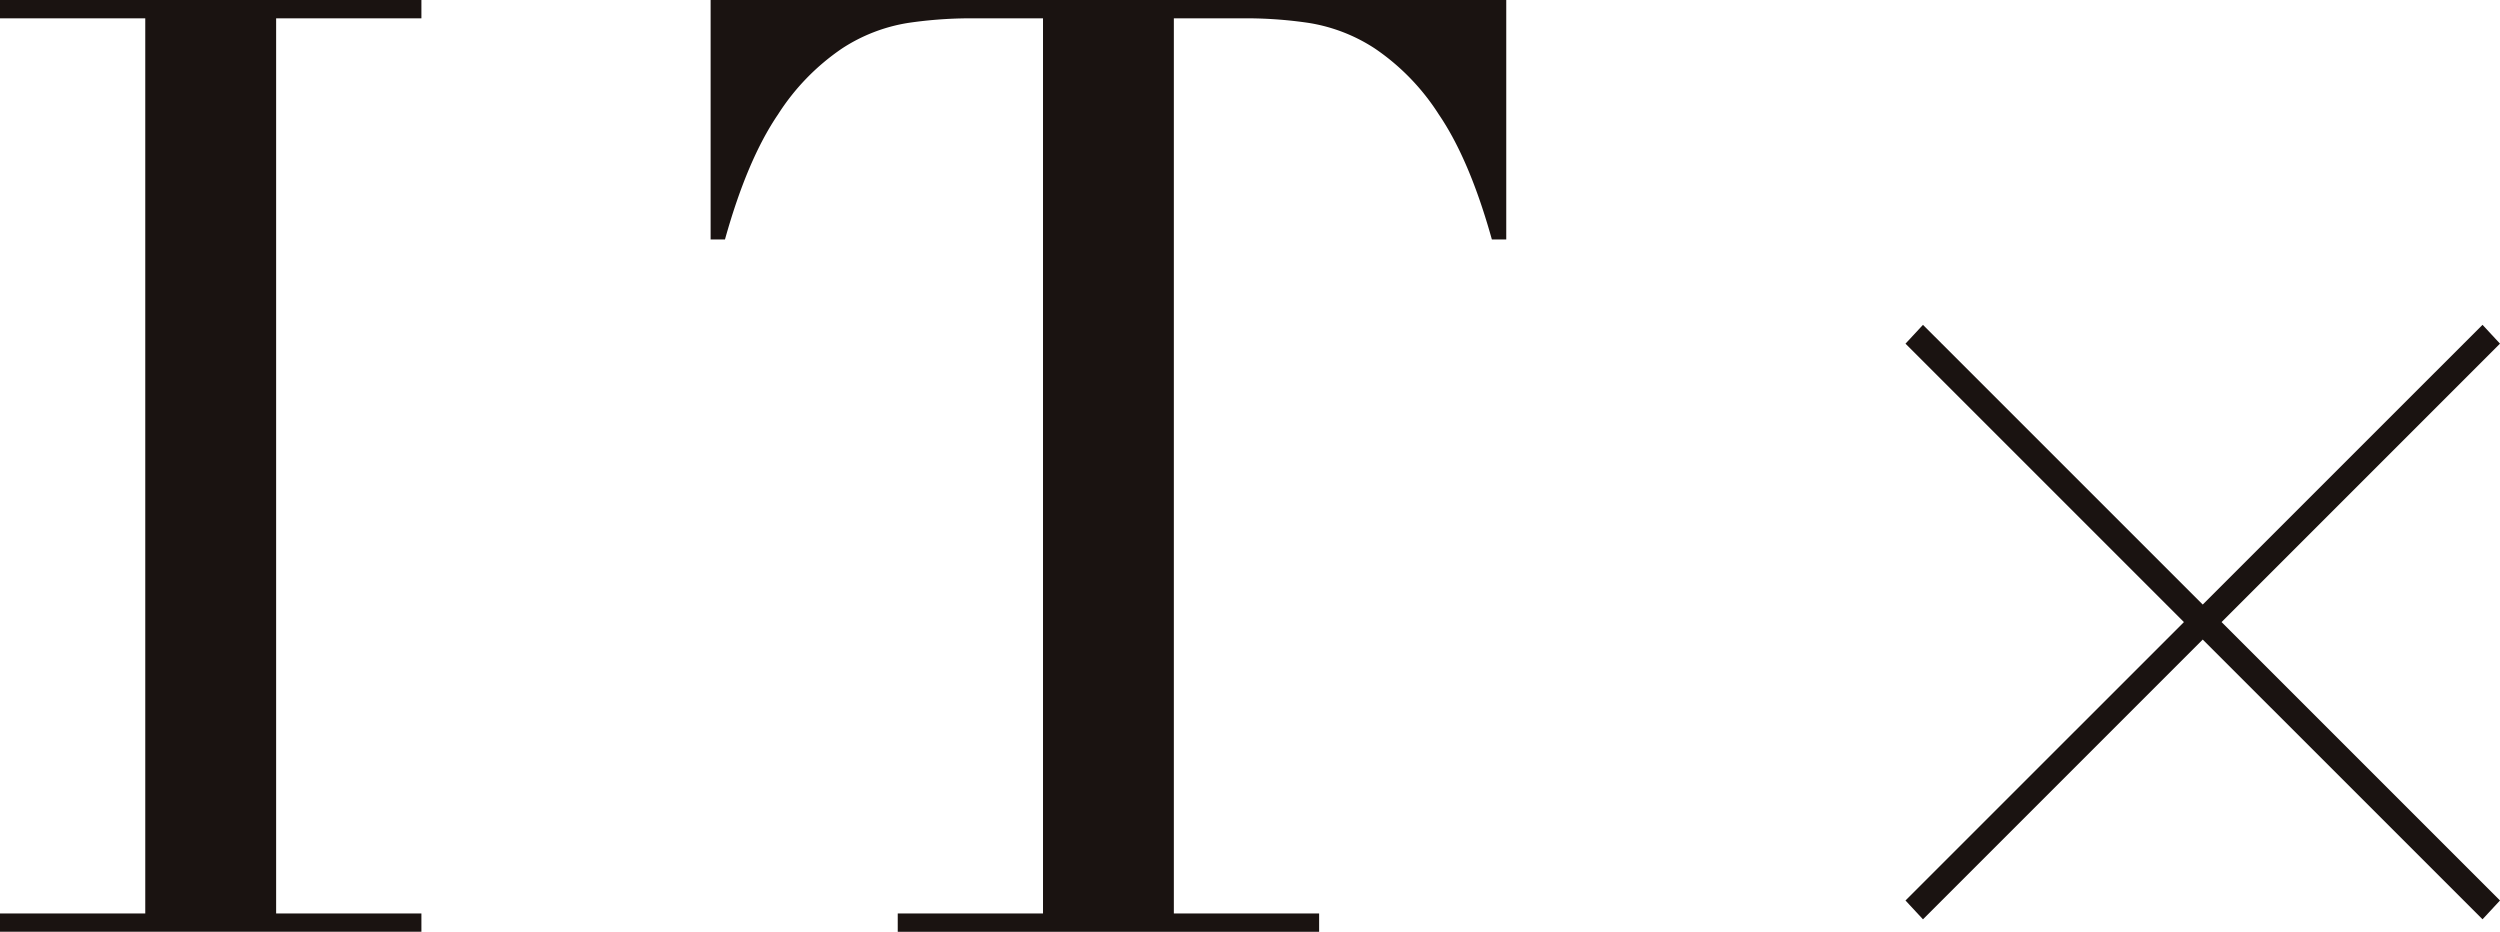
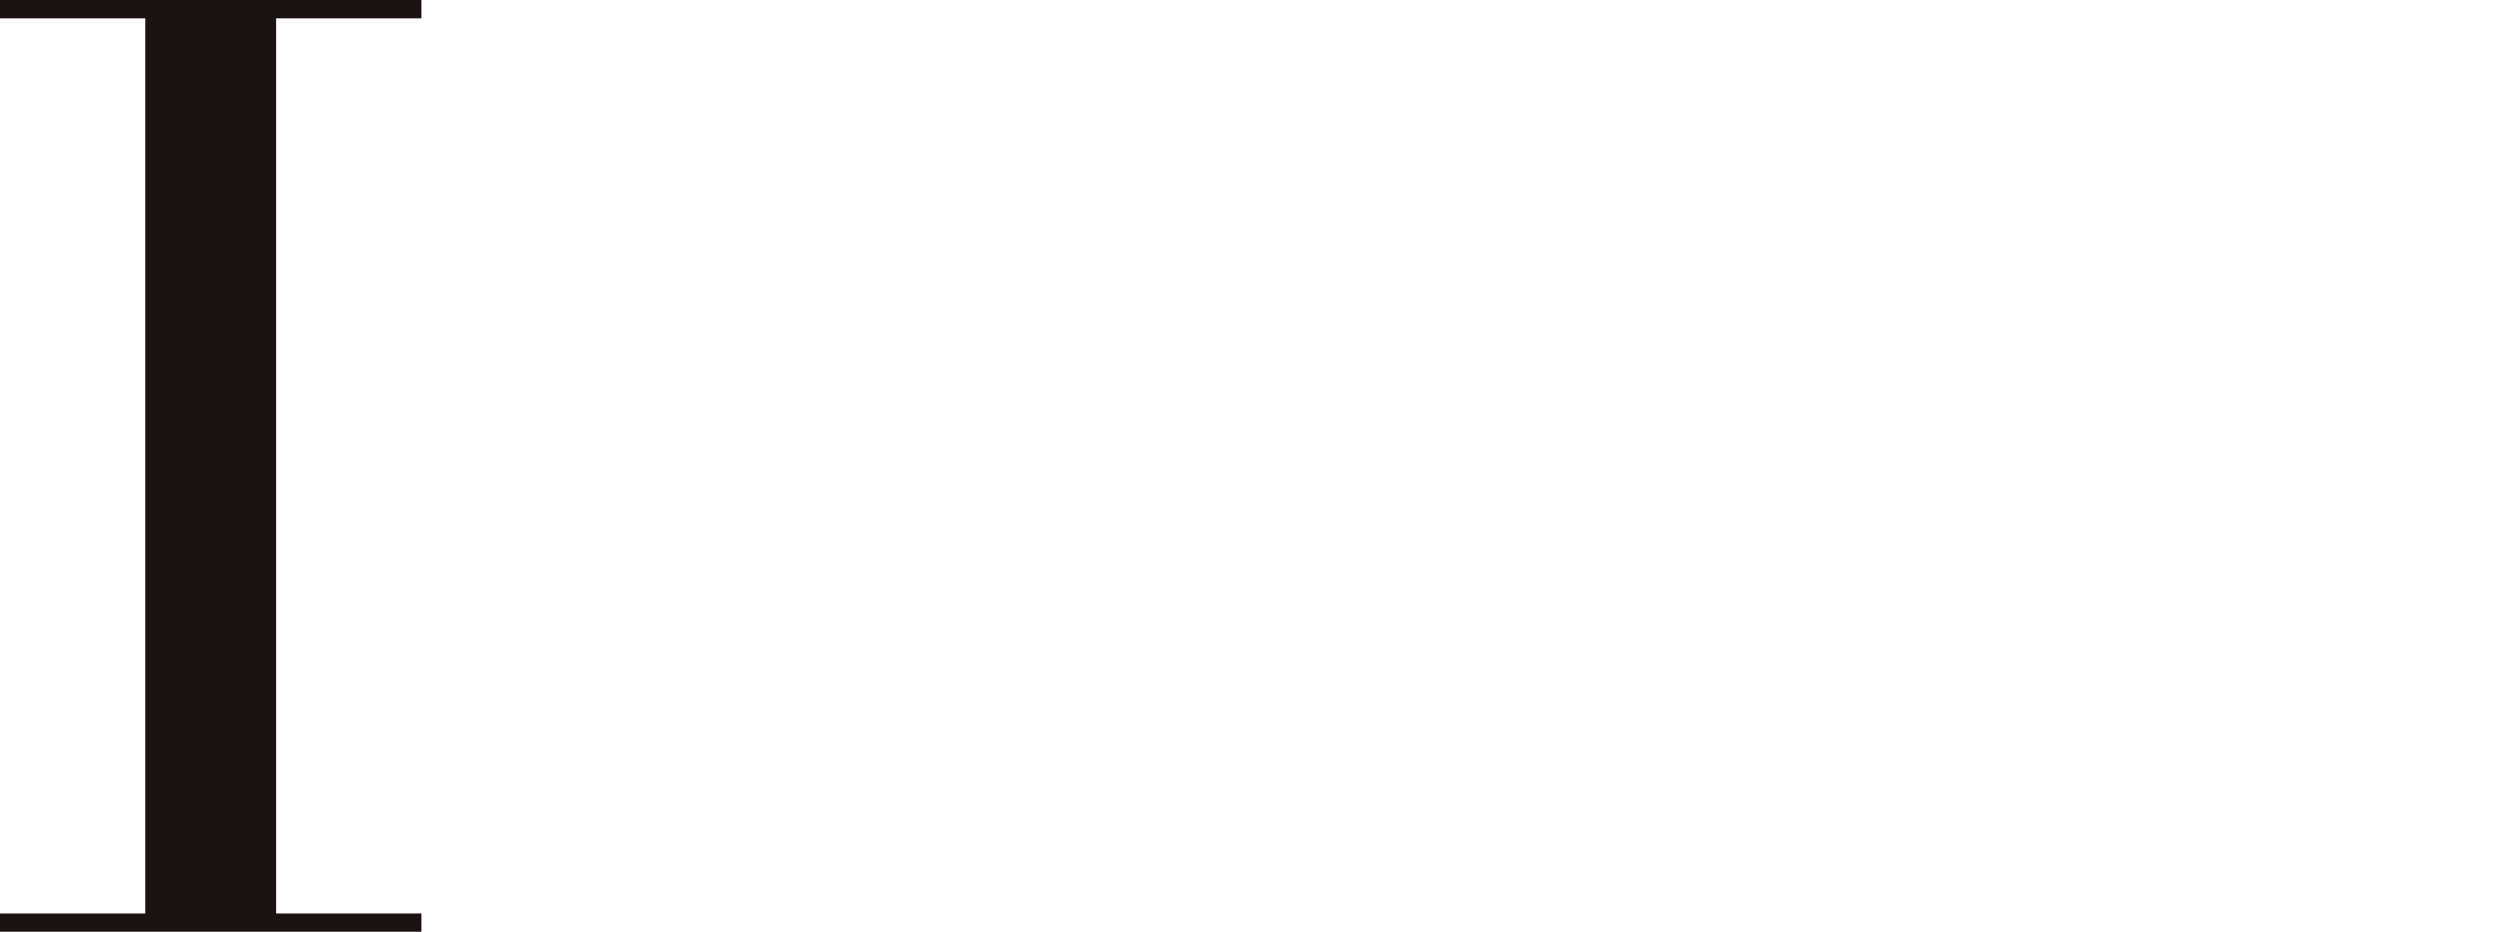
<svg xmlns="http://www.w3.org/2000/svg" width="345.234" height="128.671" viewBox="0 0 345.234 128.671">
  <defs>
    <clipPath id="clip-path">
-       <rect id="長方形_888" data-name="長方形 888" width="345.234" height="128.671" fill="none" />
-     </clipPath>
+       </clipPath>
  </defs>
  <g id="グループ_1146" data-name="グループ 1146" transform="translate(0 0)">
    <path id="パス_510" data-name="パス 510" d="M0,0V2.53H20.06V126.141H0v2.53H58.194v-2.53H38.132V2.53H58.194V0Z" fill="#1a1311" />
    <g id="グループ_805" data-name="グループ 805" transform="translate(0 0)">
      <g id="グループ_804" data-name="グループ 804" clip-path="url(#clip-path)">
        <path id="パス_511" data-name="パス 511" d="M64.94,126.141H85V2.53H74.516a59.16,59.16,0,0,0-8.132.633,23.354,23.354,0,0,0-9.126,3.524A31.383,31.383,0,0,0,48.4,15.813q-4.247,6.235-7.319,17.259H39.1V0H148.972V33.071h-1.985q-3.076-11.024-7.322-17.259a31.289,31.289,0,0,0-8.855-9.126,23.339,23.339,0,0,0-9.126-3.524,59.218,59.218,0,0,0-8.132-.633H103.069V126.141h20.062v2.53H64.94Z" transform="translate(59.032 0.001)" fill="#1a1311" />
-         <path id="パス_512" data-name="パス 512" d="M145.884,61.333,107.251,99.967l-2.415-2.6,38.45-38.445-38.45-38.448,2.415-2.6L145.884,56.5,184.52,17.871l2.412,2.6L148.485,58.919l38.448,38.445-2.412,2.6Z" transform="translate(158.3 26.985)" fill="#1a1311" />
      </g>
    </g>
  </g>
</svg>